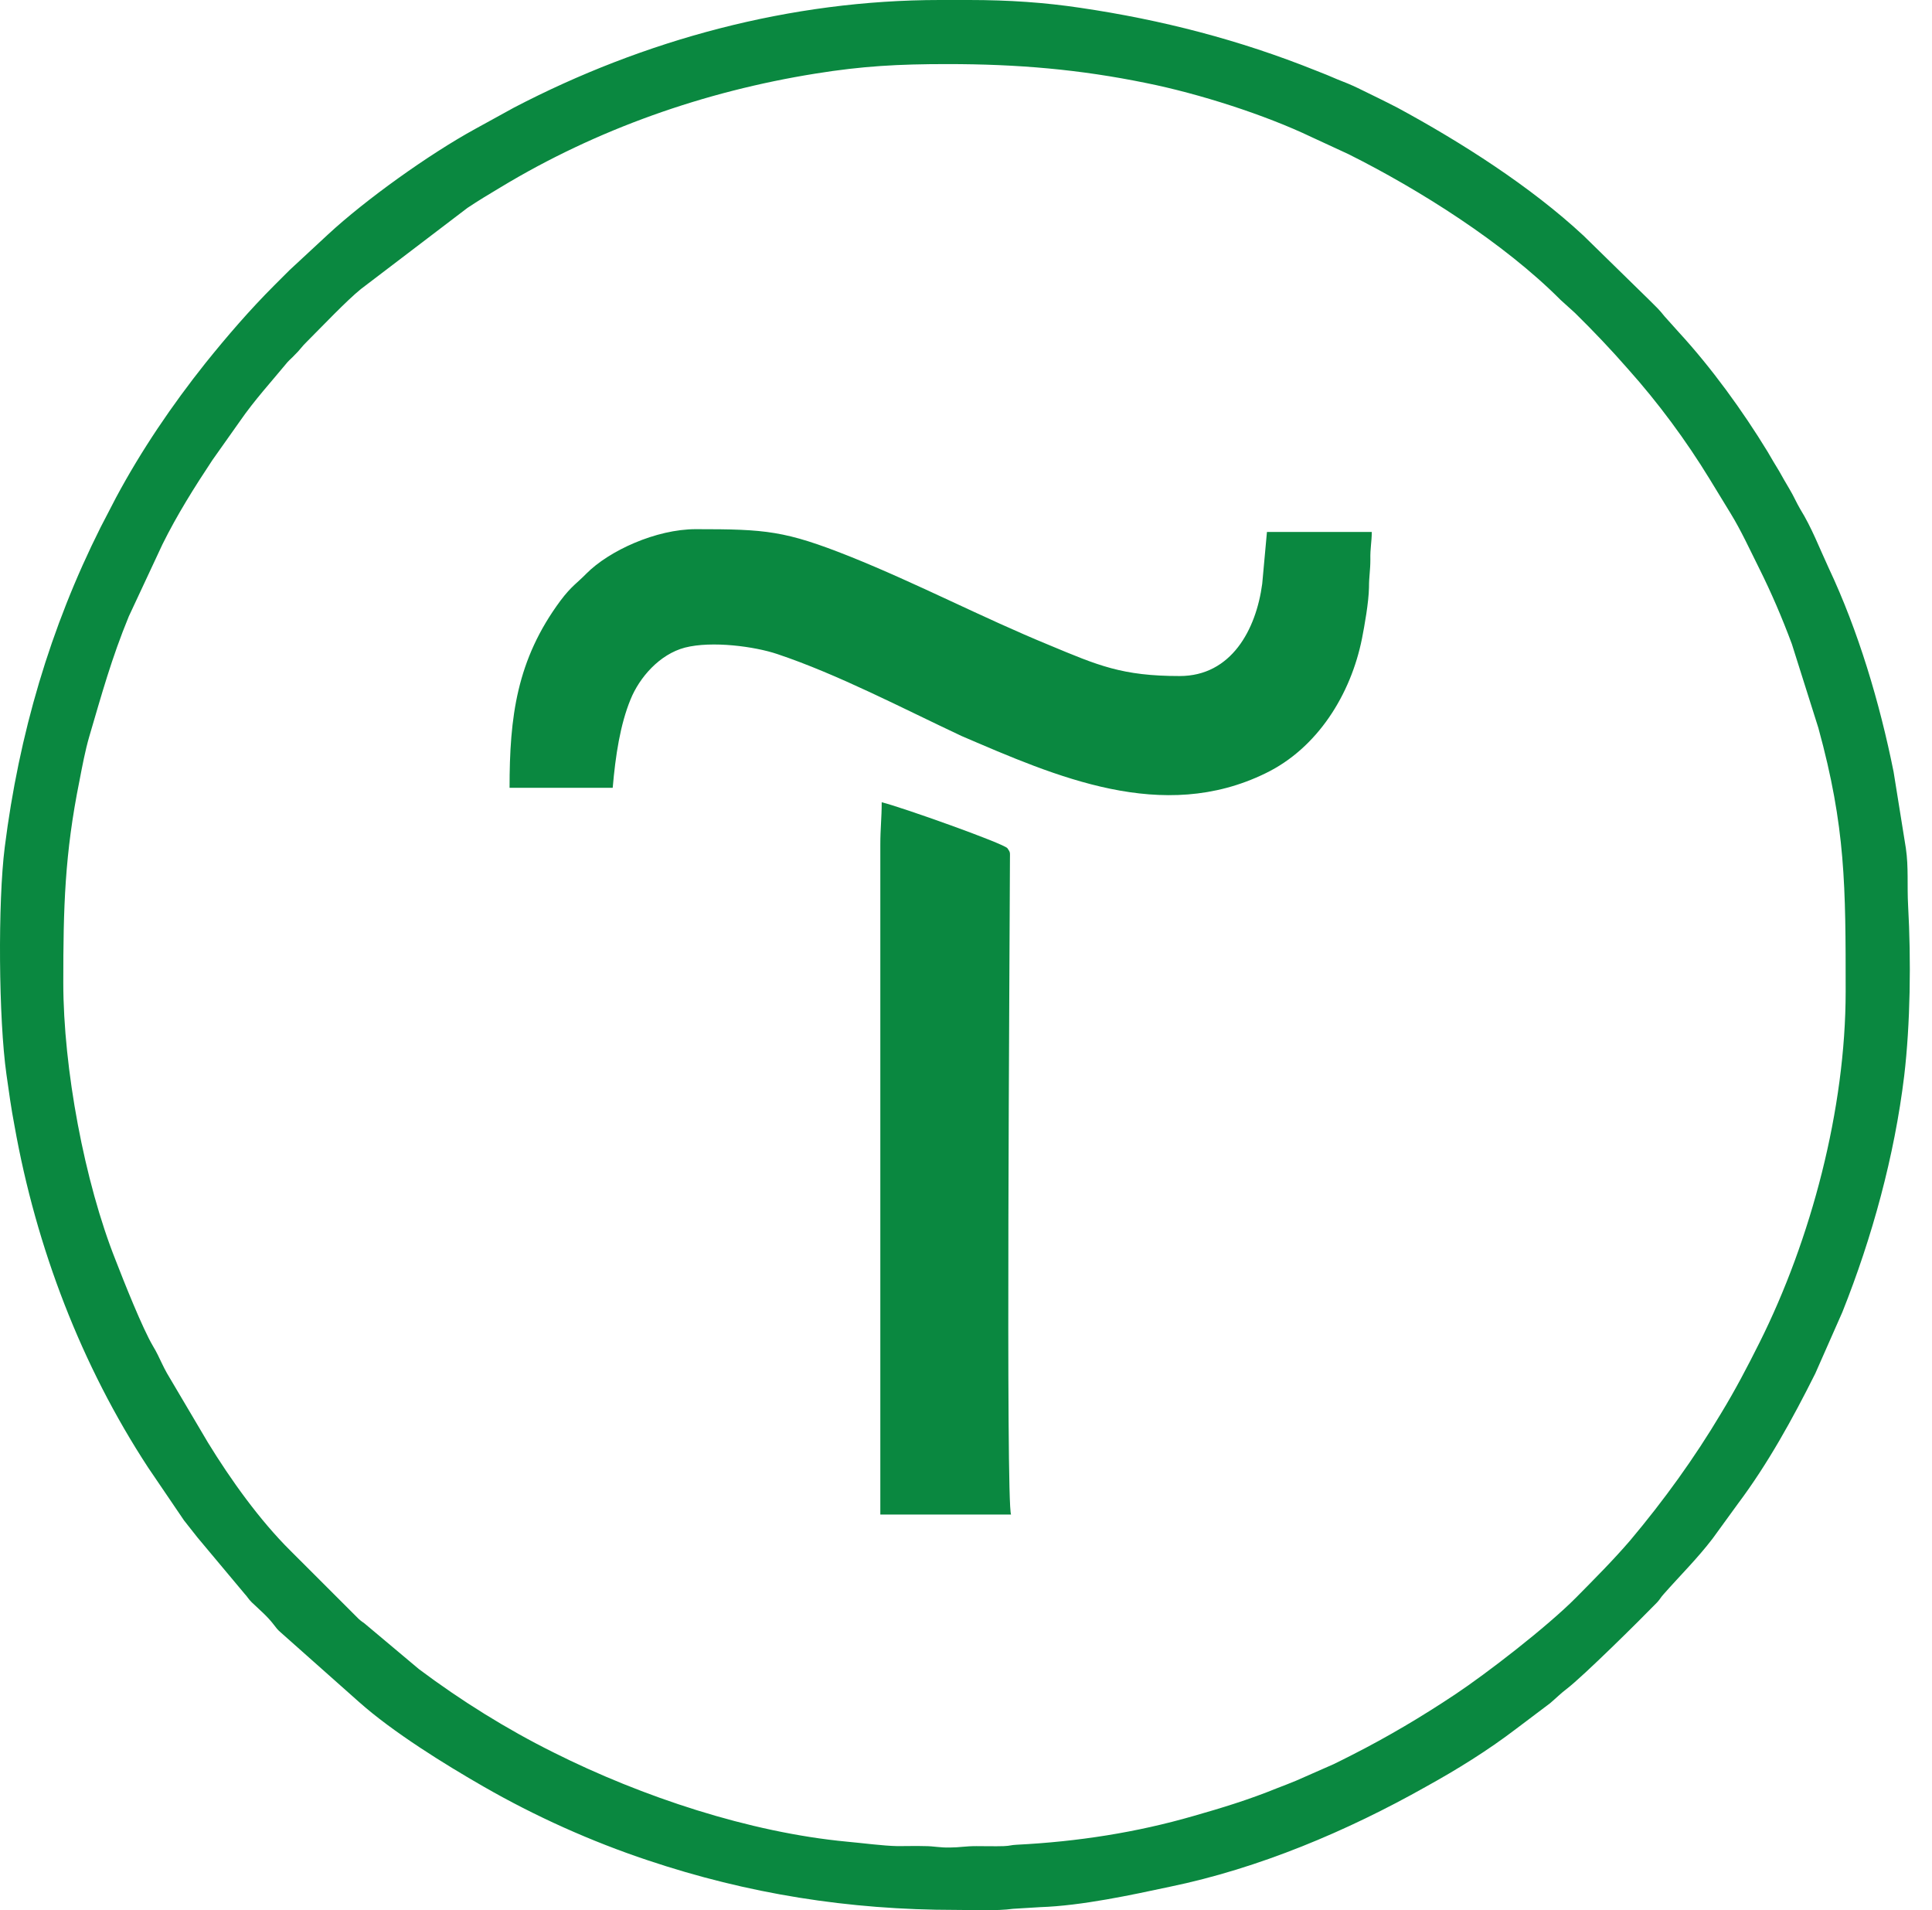
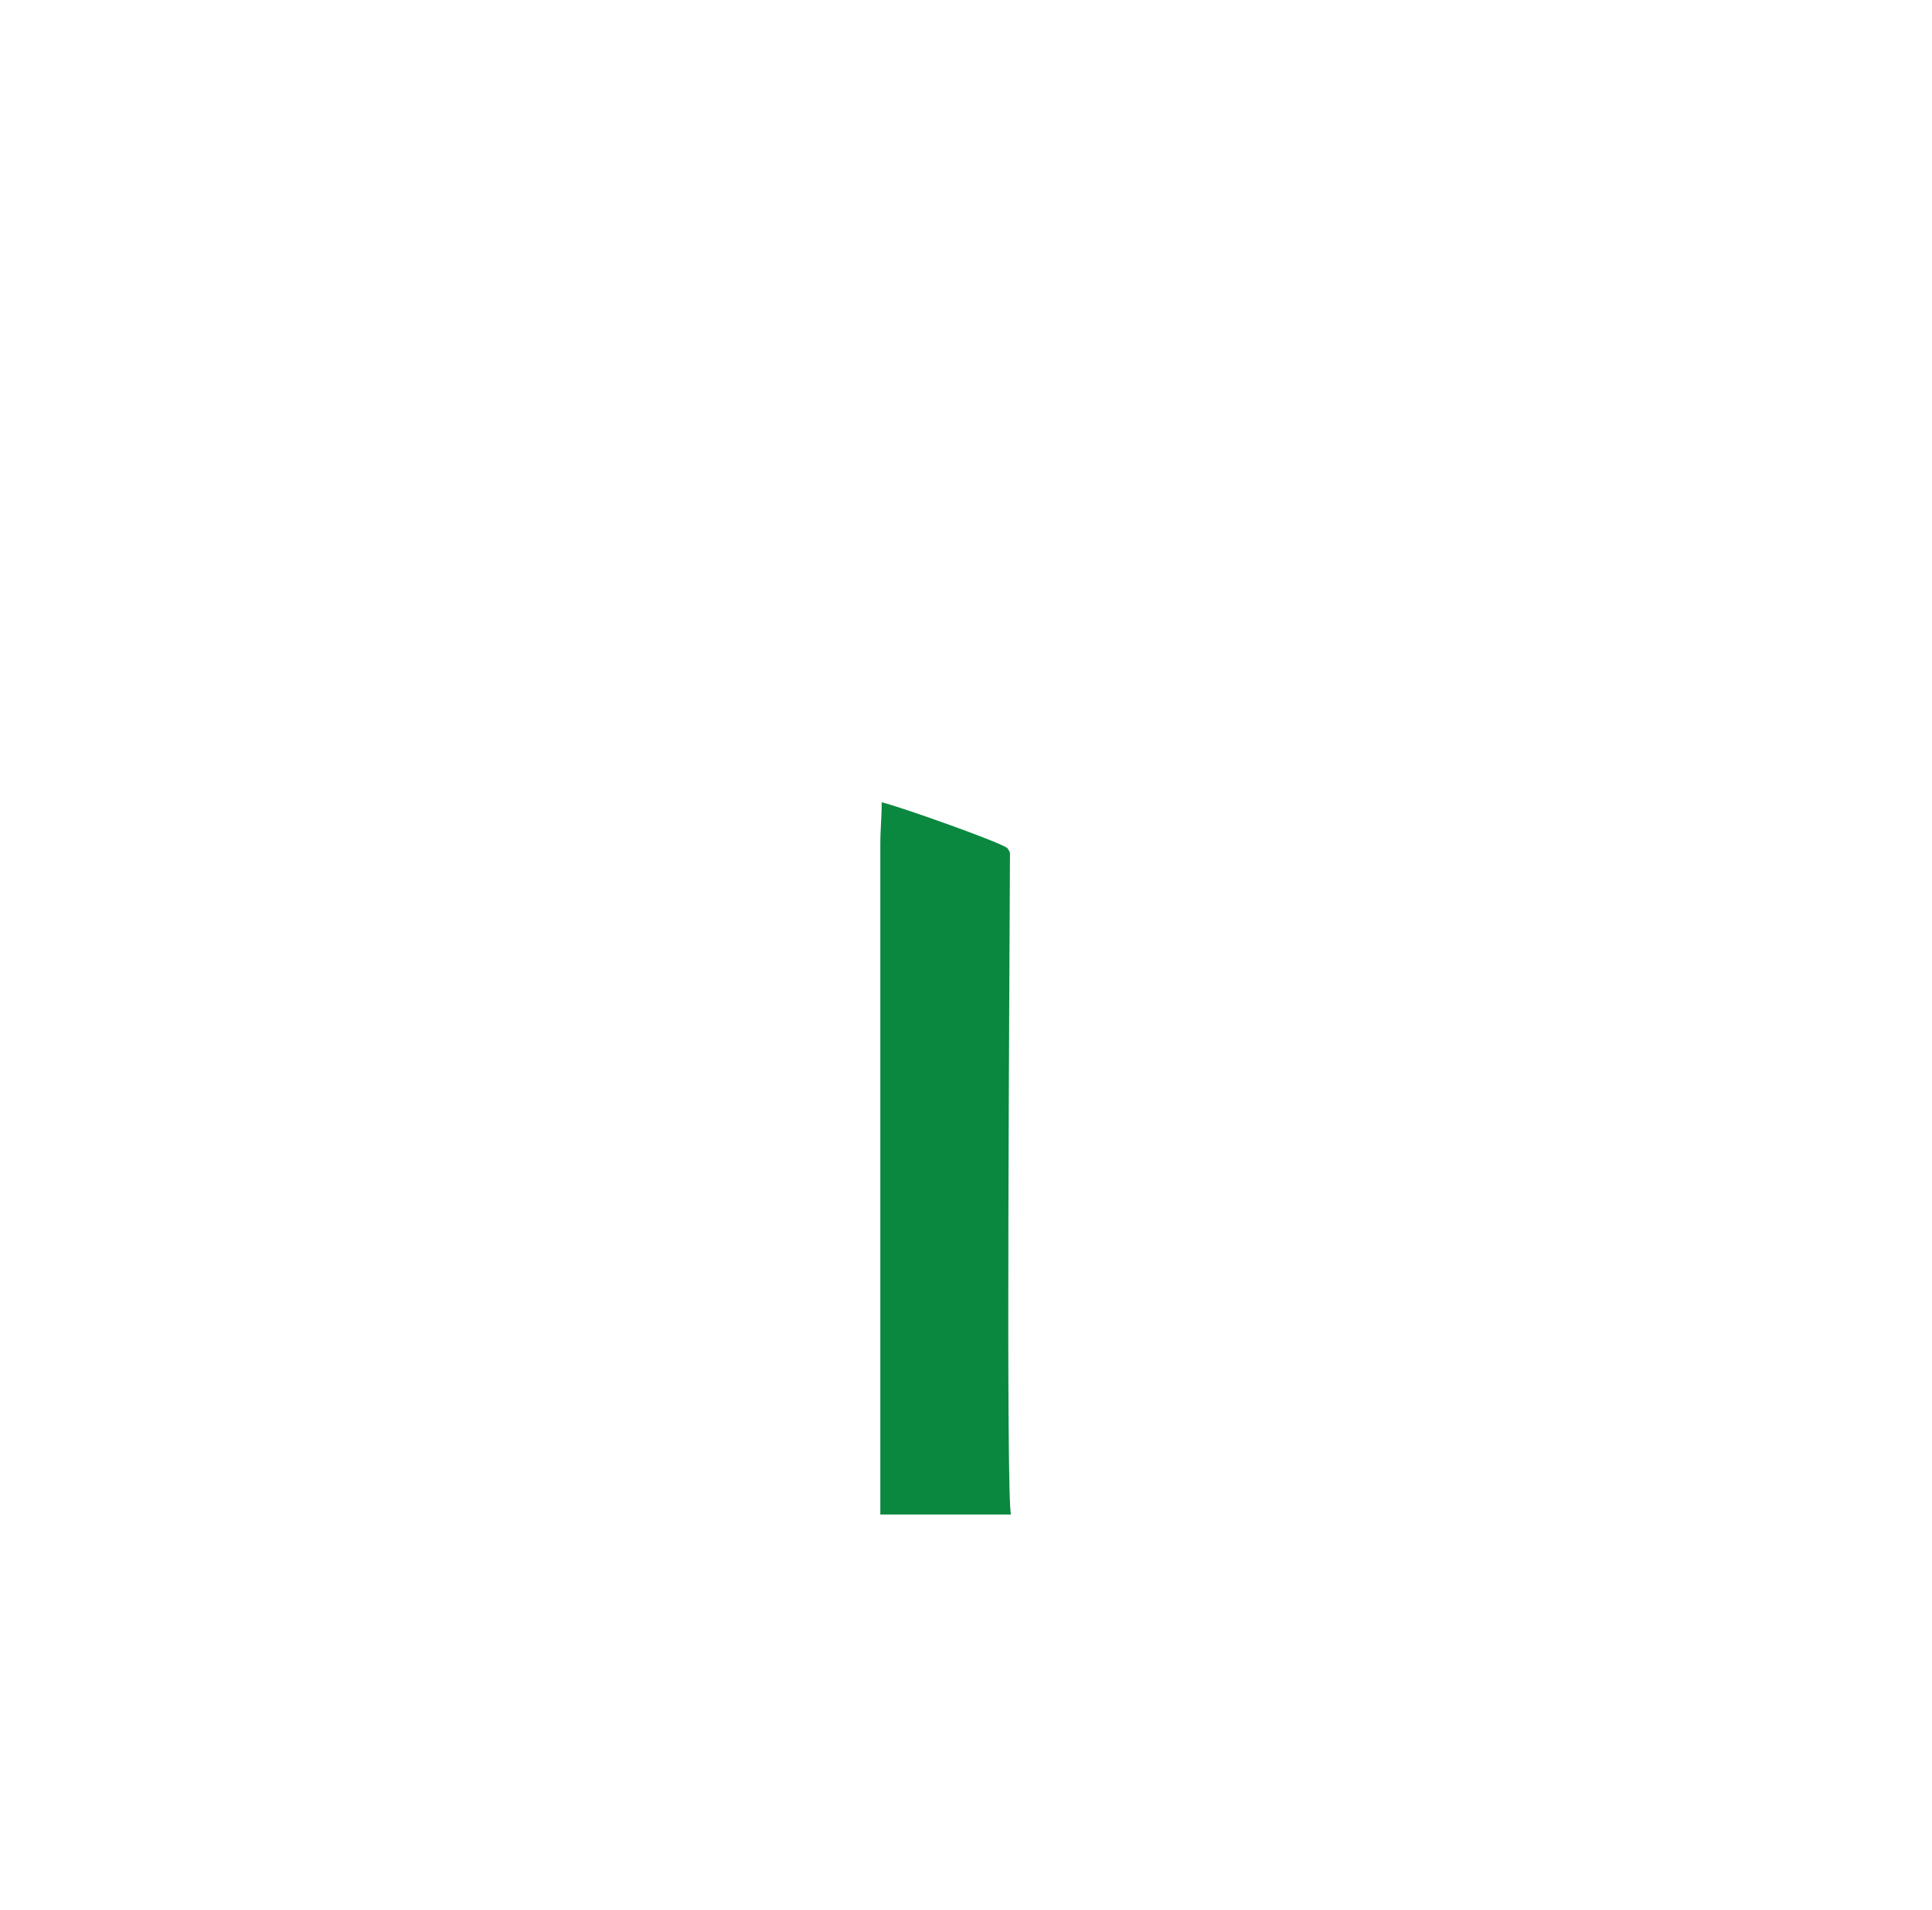
<svg xmlns="http://www.w3.org/2000/svg" width="87" height="86" viewBox="0 0 87 86" fill="none">
-   <path fill-rule="evenodd" clip-rule="evenodd" d="M2.85 44.236C2.85 40.861 2.912 38.452 3.578 35.153C3.703 34.5 3.841 33.773 4.017 33.17C4.582 31.251 5.021 29.645 5.8 27.751L7.318 24.502C7.971 23.184 8.75 21.942 9.565 20.713L10.808 18.956C11.448 18.028 12.227 17.175 12.942 16.309C13.055 16.184 13.155 16.108 13.268 15.983C13.495 15.77 13.595 15.594 13.833 15.368C14.474 14.729 15.616 13.524 16.256 13.01L21.051 9.359C21.541 9.033 22.018 8.744 22.545 8.431C26.863 5.821 31.709 4.115 36.73 3.312C38.839 2.973 40.458 2.885 42.654 2.885C45.843 2.885 48.617 3.124 51.617 3.739C53.99 4.215 56.965 5.169 59.061 6.172L60.718 6.938C63.931 8.544 67.722 10.94 70.271 13.499L70.923 14.089C71.764 14.917 72.53 15.72 73.308 16.61C74.677 18.141 75.919 19.822 76.986 21.566L77.928 23.109C78.405 23.887 78.794 24.74 79.208 25.568C79.76 26.672 80.25 27.814 80.689 28.993L81.882 32.769C83.112 37.248 83.112 39.882 83.112 44.637C83.112 49.931 81.556 55.803 79.233 60.445C78.668 61.574 78.141 62.577 77.501 63.631C76.296 65.651 74.928 67.545 73.409 69.352C72.643 70.243 71.815 71.071 70.986 71.911C69.656 73.254 66.932 75.349 65.538 76.277C64.032 77.281 62.488 78.197 60.881 79.012C60.58 79.163 60.341 79.288 60.053 79.426L58.371 80.166C58.069 80.292 57.806 80.392 57.479 80.518C56.249 81.019 55.019 81.396 53.739 81.76C51.178 82.5 48.529 82.914 45.793 83.052C45.504 83.064 45.517 83.102 45.203 83.115C44.801 83.127 44.374 83.115 43.96 83.115C43.471 83.115 43.194 83.177 42.793 83.177C42.316 83.19 42.052 83.115 41.675 83.115C41.261 83.102 40.834 83.115 40.42 83.115C39.755 83.102 38.839 82.977 38.136 82.914C33.755 82.5 28.909 80.894 24.93 78.899C22.809 77.845 20.762 76.566 18.867 75.148L16.52 73.178C16.369 73.04 16.306 73.028 16.156 72.89L13.08 69.816C11.687 68.436 10.381 66.605 9.365 64.948L7.519 61.825C7.356 61.536 7.243 61.273 7.105 60.997C7.03 60.846 6.98 60.758 6.892 60.608C6.415 59.805 5.574 57.685 5.21 56.744C3.804 53.218 2.85 48.1 2.85 44.236ZM43.634 0H42.328C35.6 0 28.997 1.794 23.148 4.843L21.415 5.796C19.306 6.95 16.457 8.995 14.775 10.551L13.043 12.157C12.804 12.395 12.603 12.596 12.352 12.847C11.248 13.951 10.231 15.13 9.252 16.347C7.745 18.241 6.364 20.274 5.222 22.406L4.532 23.736C2.26 28.265 0.854 33.058 0.214 38.139C-0.1 40.61 -0.063 45.879 0.289 48.363C0.402 49.166 0.502 49.894 0.653 50.684C1.632 56.192 3.678 61.498 6.666 66.065L8.285 68.449C8.498 68.725 8.674 68.938 8.888 69.214L11.009 71.748C11.16 71.911 11.172 71.974 11.335 72.137C11.674 72.463 12.026 72.752 12.315 73.128C12.44 73.291 12.49 73.367 12.653 73.505L16.156 76.616C17.687 77.983 20.06 79.451 21.767 80.43C24.102 81.772 26.612 82.901 29.173 83.754C33.667 85.26 38.211 85.987 43.044 85.987C43.885 85.987 44.889 86.038 45.617 85.937L46.847 85.862C48.718 85.799 50.965 85.31 52.672 84.946C56.688 84.118 60.668 82.437 64.208 80.442C65.614 79.665 66.994 78.811 68.275 77.833L69.806 76.679C70.057 76.465 70.296 76.227 70.547 76.039C71.3 75.462 73.861 72.927 74.626 72.137C74.764 71.987 74.777 71.924 74.915 71.773C75.656 70.933 76.434 70.168 77.124 69.264L78.254 67.709C79.61 65.902 80.727 63.87 81.744 61.837L82.962 59.077C84.305 55.715 85.309 52.052 85.748 48.438C86.024 46.105 86.062 43.232 85.924 40.773C85.874 39.845 85.949 39.042 85.823 38.189L85.271 34.751C84.644 31.627 83.677 28.391 82.346 25.568C81.932 24.677 81.581 23.749 81.066 22.921C80.89 22.62 80.777 22.344 80.589 22.03C80.413 21.729 80.263 21.478 80.112 21.202C79.924 20.888 79.773 20.65 79.597 20.336C78.48 18.505 77.062 16.548 75.606 14.967L74.953 14.239C74.739 13.963 74.564 13.8 74.325 13.562L71.312 10.614C68.927 8.393 65.789 6.398 62.94 4.855C62.337 4.542 61.76 4.266 61.145 3.964C60.831 3.814 60.555 3.701 60.228 3.575C59.877 3.425 59.613 3.312 59.249 3.174C55.81 1.794 52.308 0.891 48.642 0.351C47.048 0.113 45.441 0 43.634 0Z" fill="#0A8840" />
-   <path fill-rule="evenodd" clip-rule="evenodd" d="M22.946 35.467H27.591C27.716 34.011 27.93 32.619 28.394 31.49C28.796 30.498 29.7 29.457 30.842 29.156C32.06 28.843 33.993 29.106 34.997 29.445C37.733 30.36 40.646 31.891 43.294 33.133C47.562 34.965 52.345 37.085 56.989 34.814C59.324 33.685 60.831 31.264 61.333 28.742C61.446 28.165 61.634 27.124 61.647 26.446C61.647 25.932 61.709 25.694 61.709 25.192C61.697 24.677 61.772 24.401 61.772 23.95H57.052L56.839 26.283C56.563 28.353 55.445 30.436 53.123 30.436C50.525 30.436 49.445 29.959 47.248 29.043C44.223 27.801 41.336 26.283 38.273 25.054C35.336 23.887 34.495 23.824 31.331 23.824C29.549 23.824 27.428 24.79 26.398 25.831C26.009 26.233 25.733 26.384 25.243 27.036C23.26 29.708 22.946 32.292 22.946 35.467Z" fill="#0A8840" />
  <path fill-rule="evenodd" clip-rule="evenodd" d="M39.642 38.026V68.186H45.529C45.29 67.696 45.466 43.12 45.479 38.666C45.479 38.365 45.504 38.39 45.366 38.189C45.203 37.976 40.583 36.332 39.704 36.119C39.704 36.834 39.642 37.298 39.642 38.026Z" fill="#0A8840" />
</svg>